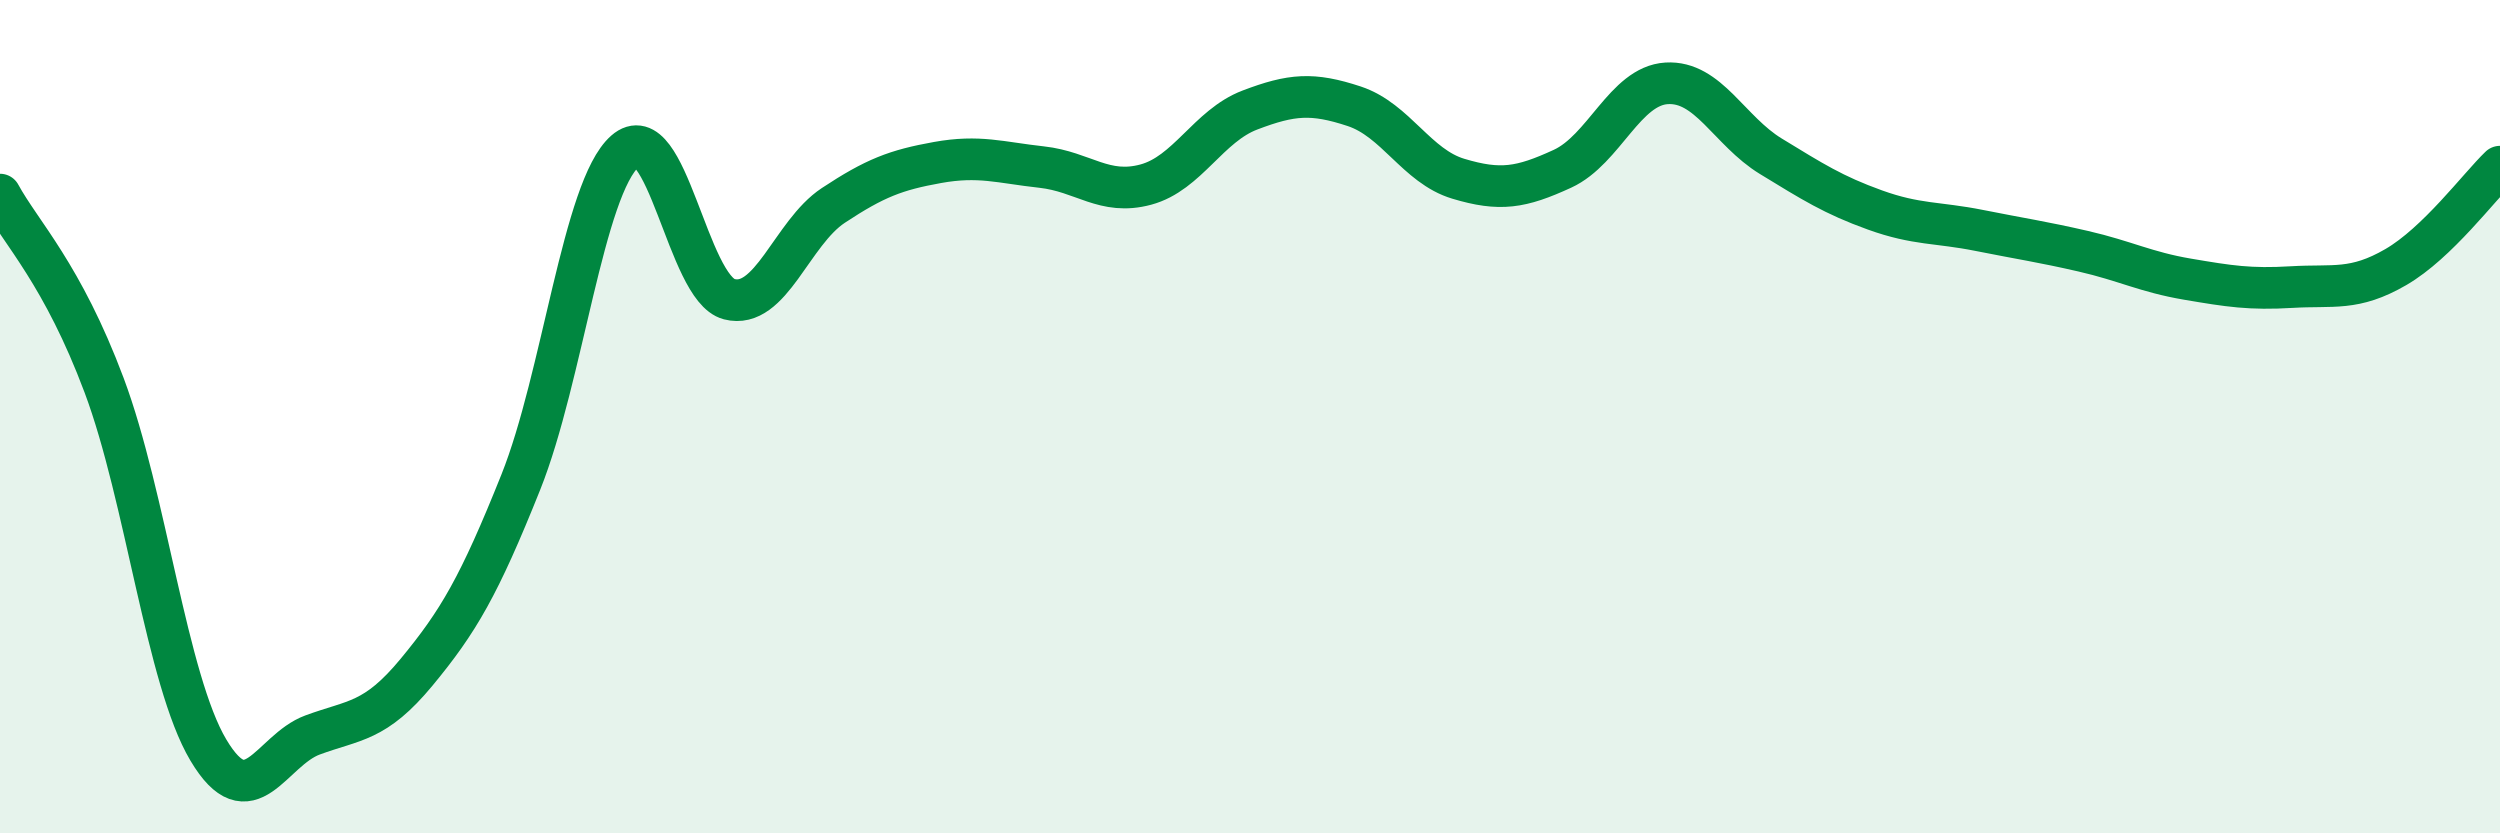
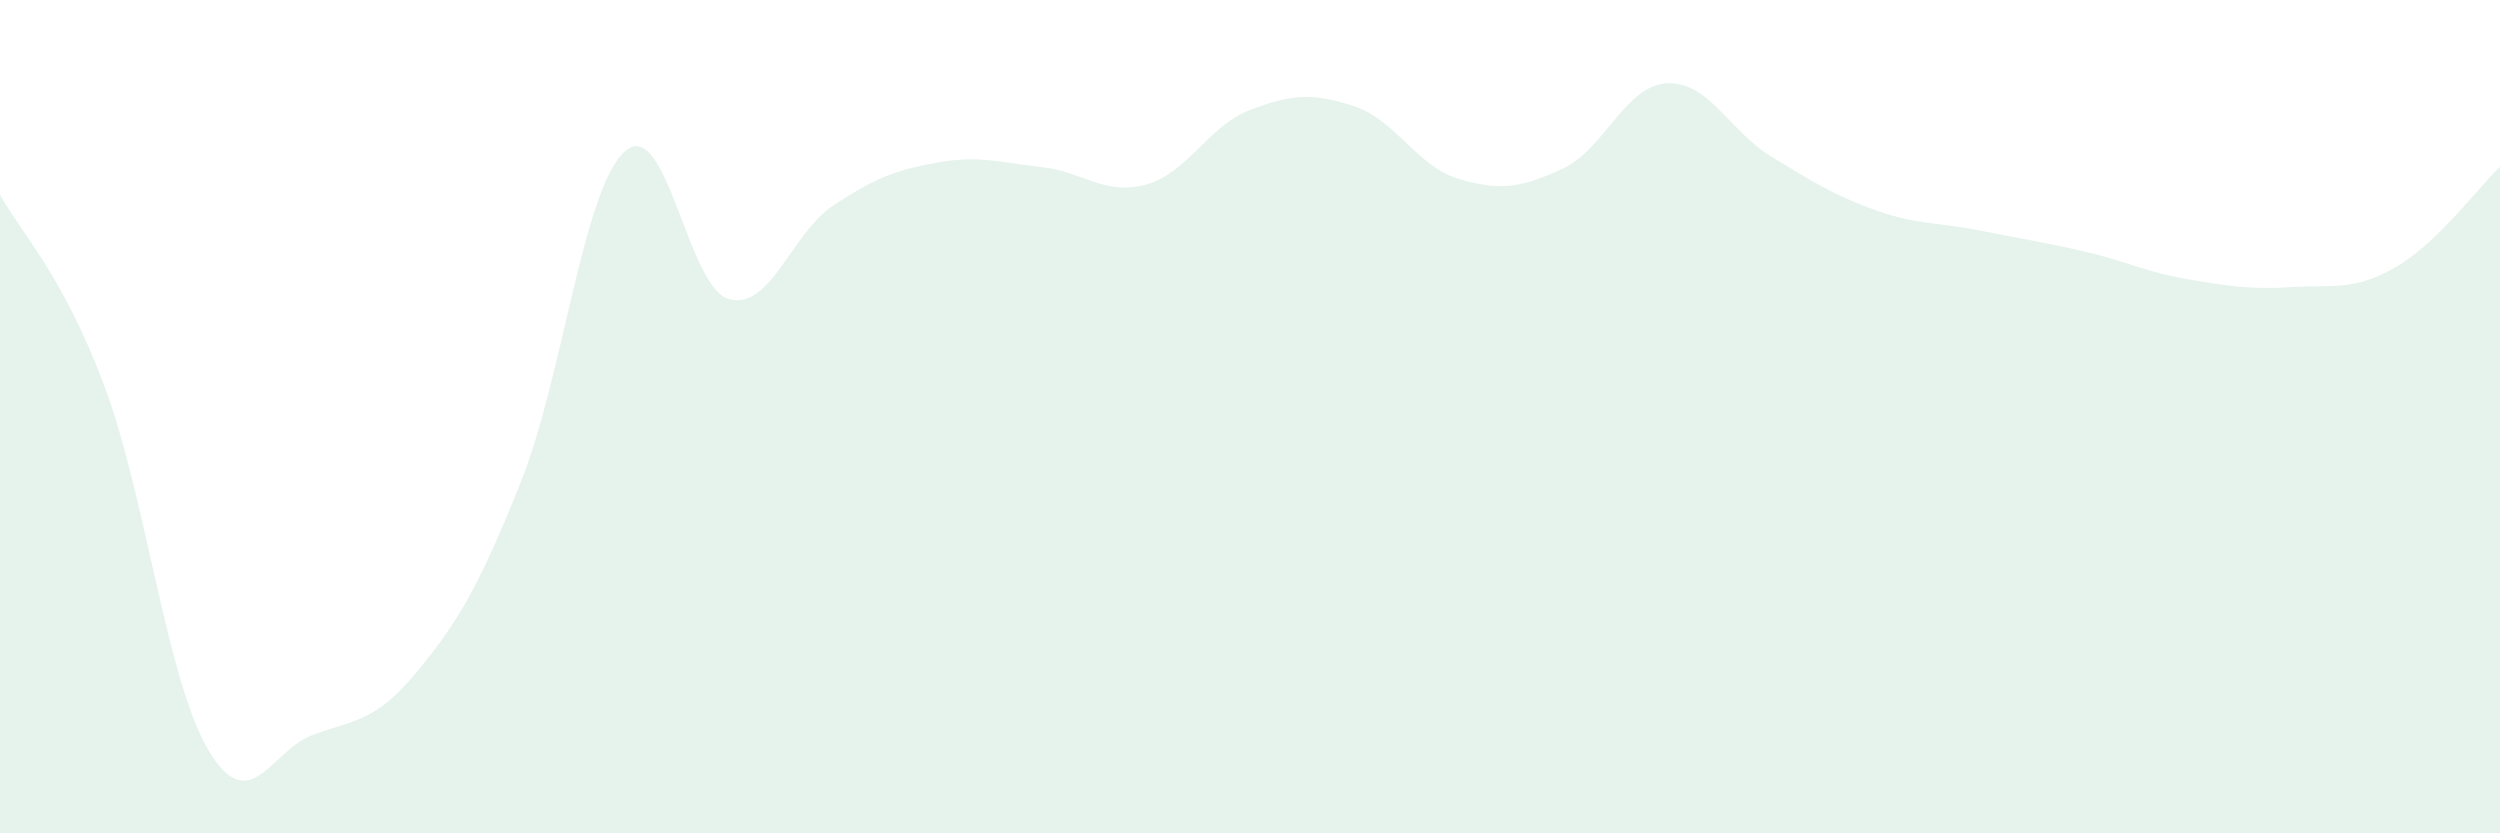
<svg xmlns="http://www.w3.org/2000/svg" width="60" height="20" viewBox="0 0 60 20">
  <path d="M 0,4.67 C 0.5,5.59 1.5,6.58 2.5,9.25 C 3.5,11.92 4,16.32 5,18 C 6,19.68 6.5,18.01 7.5,17.64 C 8.5,17.27 9,17.34 10,16.13 C 11,14.92 11.5,14.07 12.5,11.57 C 13.5,9.07 14,4.51 15,3.63 C 16,2.75 16.5,6.92 17.5,7.18 C 18.5,7.44 19,5.59 20,4.93 C 21,4.27 21.5,4.08 22.5,3.9 C 23.5,3.72 24,3.9 25,4.01 C 26,4.12 26.5,4.7 27.5,4.43 C 28.5,4.16 29,3.02 30,2.64 C 31,2.26 31.5,2.22 32.5,2.55 C 33.5,2.88 34,3.99 35,4.29 C 36,4.59 36.5,4.51 37.5,4.05 C 38.5,3.59 39,2.06 40,2 C 41,1.94 41.5,3.14 42.5,3.75 C 43.5,4.36 44,4.68 45,5.04 C 46,5.4 46.5,5.33 47.5,5.53 C 48.5,5.73 49,5.8 50,6.03 C 51,6.26 51.5,6.53 52.5,6.7 C 53.5,6.87 54,6.95 55,6.89 C 56,6.83 56.5,6.99 57.5,6.41 C 58.5,5.83 59.5,4.48 60,4L60 20L0 20Z" fill="#008740" opacity="0.1" stroke-linecap="round" stroke-linejoin="round" />
-   <path d="M 0,4.67 C 0.5,5.59 1.5,6.58 2.5,9.25 C 3.5,11.92 4,16.32 5,18 C 6,19.68 6.5,18.01 7.5,17.64 C 8.5,17.27 9,17.34 10,16.13 C 11,14.92 11.5,14.07 12.5,11.57 C 13.5,9.07 14,4.51 15,3.63 C 16,2.75 16.5,6.92 17.5,7.18 C 18.5,7.44 19,5.59 20,4.93 C 21,4.27 21.5,4.08 22.5,3.9 C 23.5,3.72 24,3.9 25,4.01 C 26,4.12 26.5,4.7 27.5,4.43 C 28.5,4.16 29,3.02 30,2.64 C 31,2.26 31.5,2.22 32.5,2.55 C 33.5,2.88 34,3.99 35,4.29 C 36,4.59 36.5,4.51 37.5,4.05 C 38.5,3.59 39,2.06 40,2 C 41,1.94 41.5,3.14 42.5,3.75 C 43.5,4.36 44,4.68 45,5.04 C 46,5.4 46.5,5.33 47.5,5.53 C 48.5,5.73 49,5.8 50,6.03 C 51,6.26 51.5,6.53 52.5,6.7 C 53.5,6.87 54,6.95 55,6.89 C 56,6.83 56.5,6.99 57.5,6.41 C 58.5,5.83 59.5,4.48 60,4" stroke="#008740" stroke-width="1" fill="none" stroke-linecap="round" stroke-linejoin="round" />
</svg>